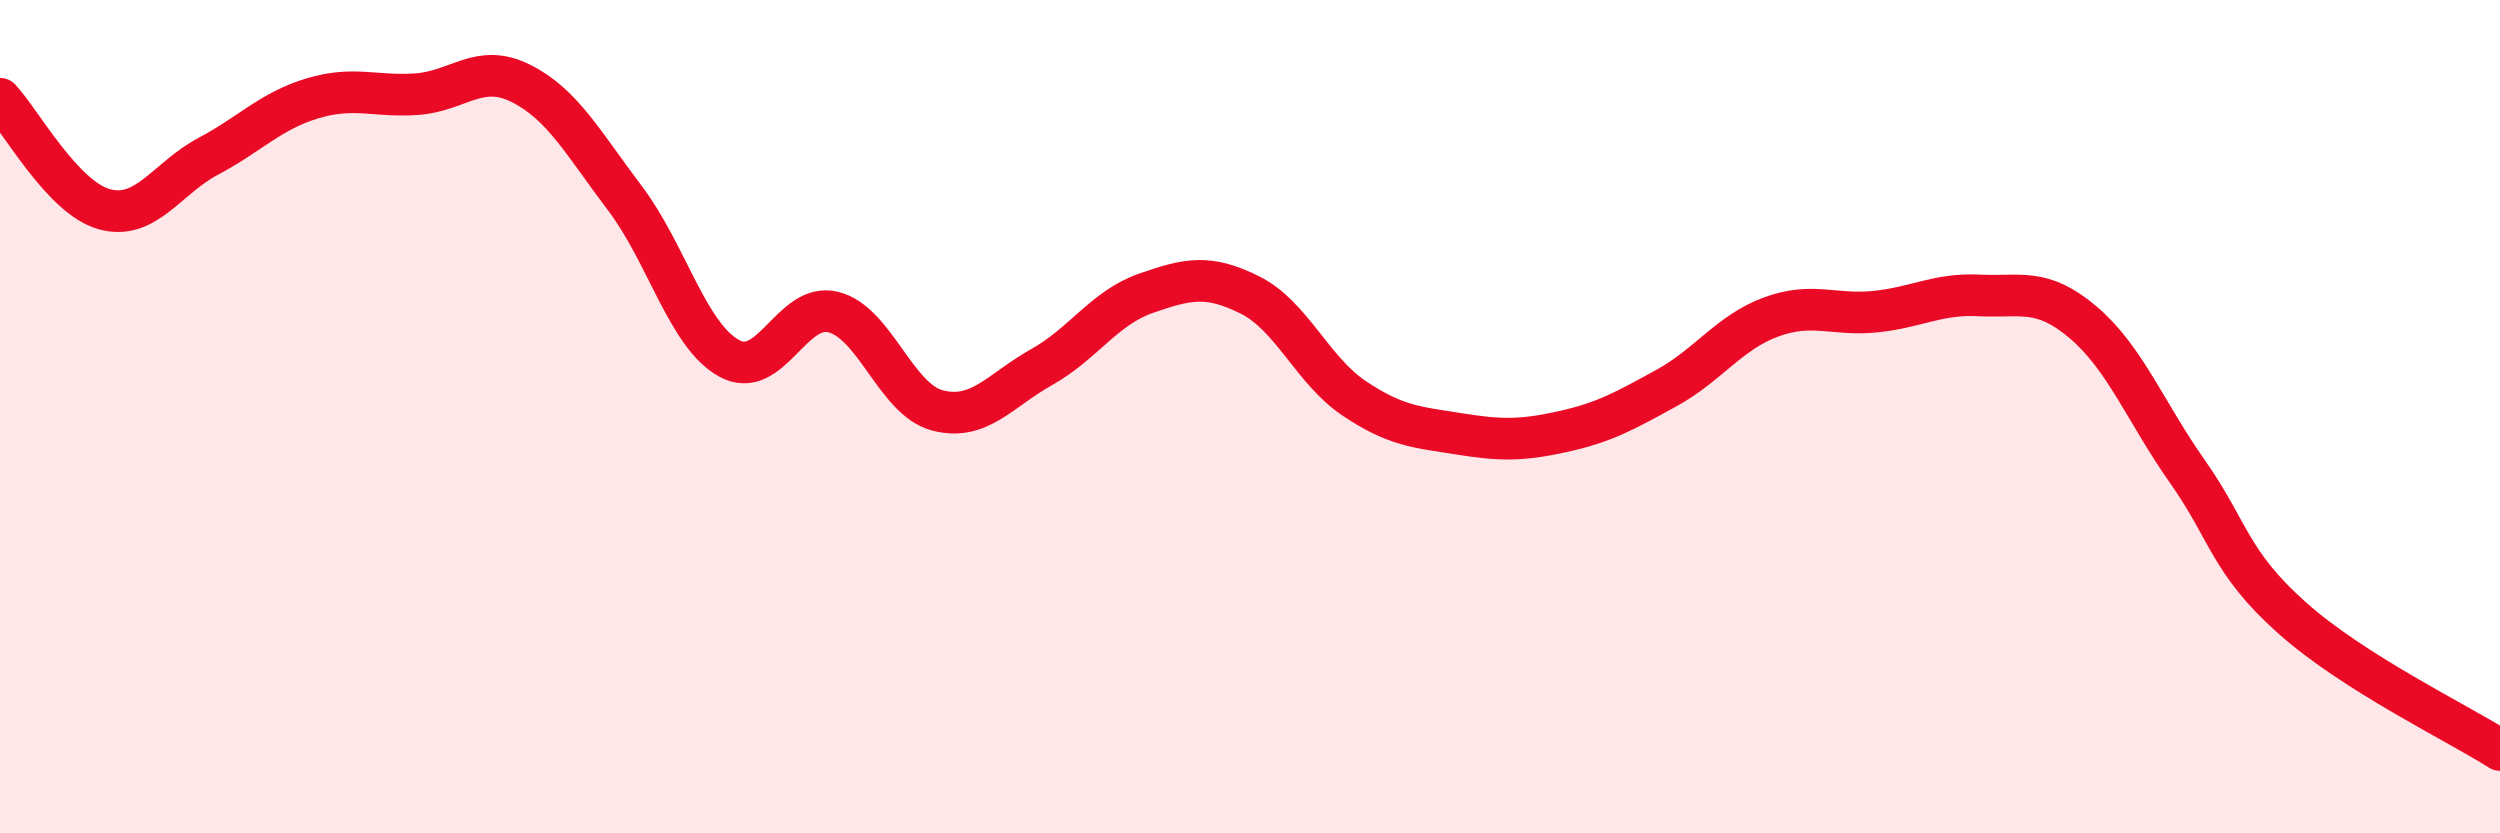
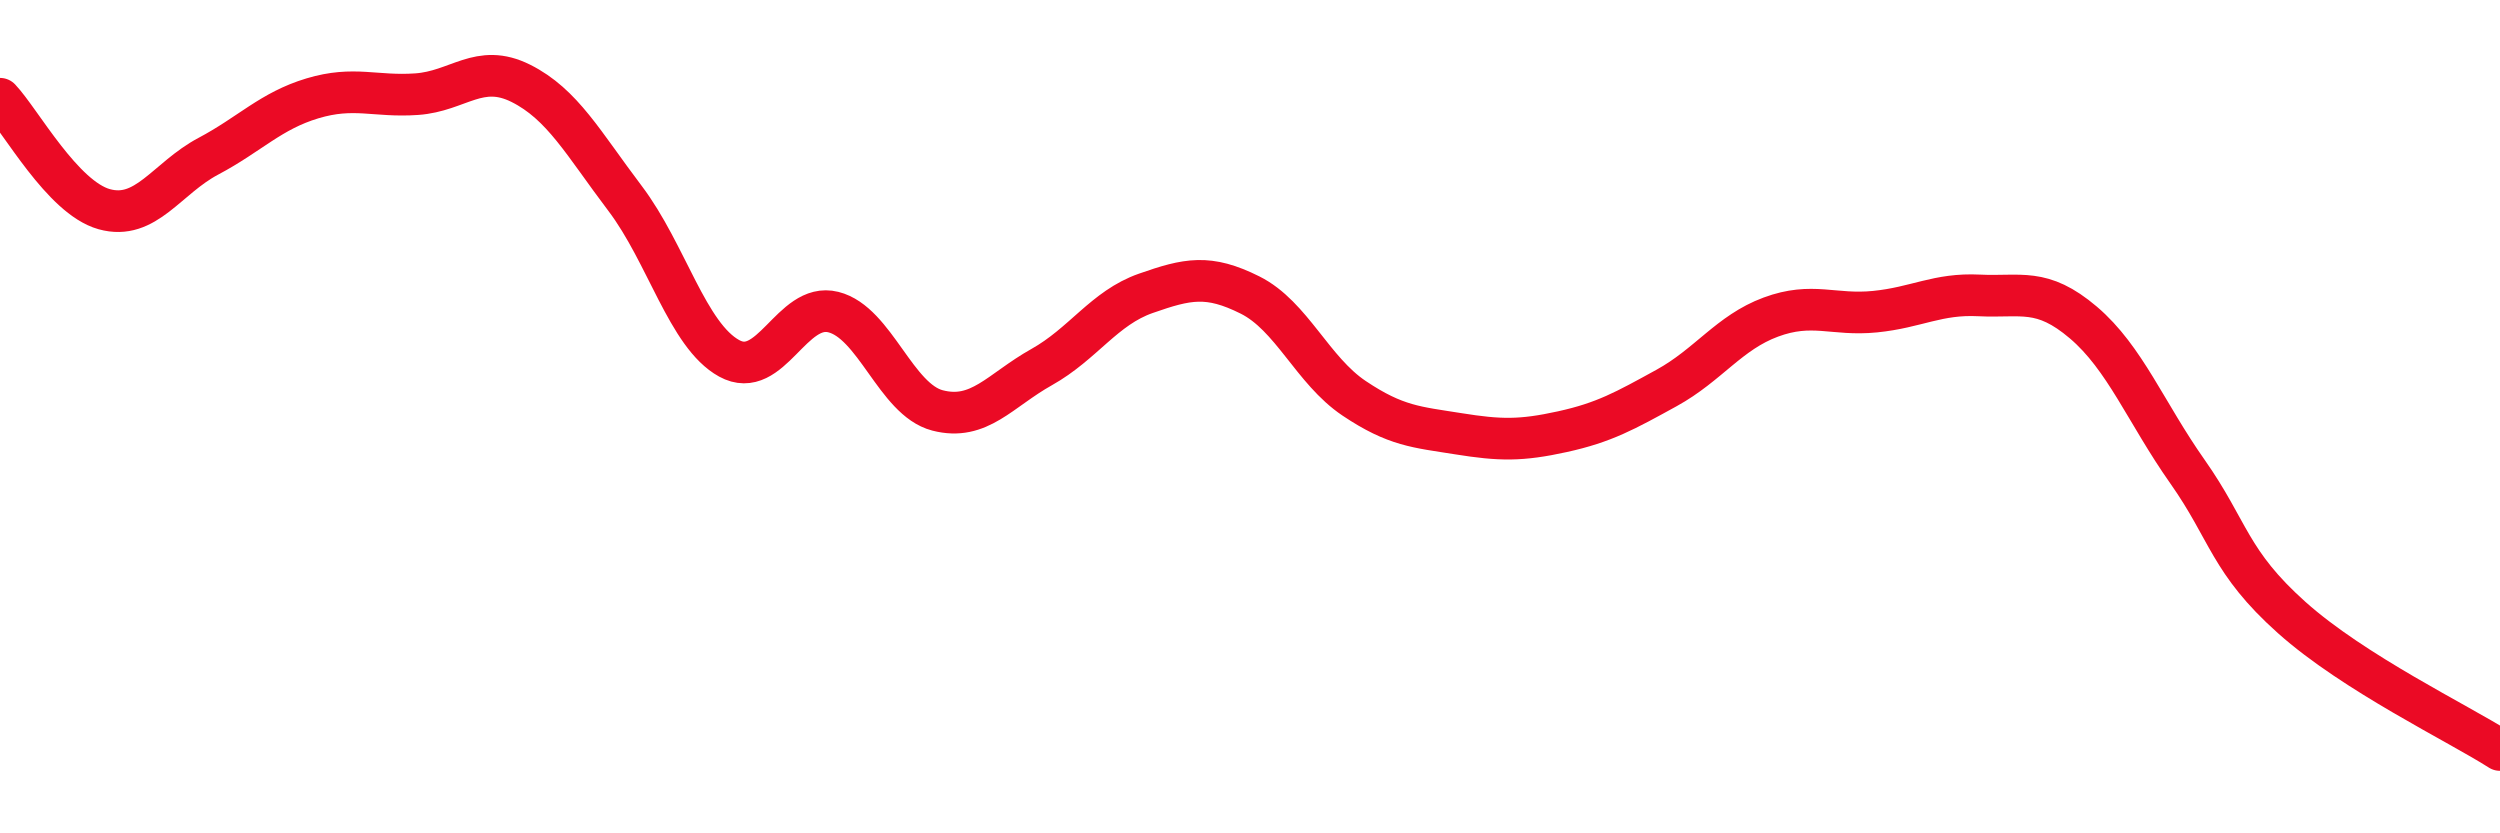
<svg xmlns="http://www.w3.org/2000/svg" width="60" height="20" viewBox="0 0 60 20">
-   <path d="M 0,2.37 C 0.5,2.9 1.5,4.74 2.5,5.02 C 3.5,5.3 4,4.28 5,3.75 C 6,3.22 6.5,2.66 7.5,2.36 C 8.5,2.06 9,2.33 10,2.26 C 11,2.19 11.5,1.5 12.5,2 C 13.5,2.5 14,3.44 15,4.76 C 16,6.08 16.5,8.05 17.5,8.6 C 18.5,9.15 19,7.24 20,7.49 C 21,7.74 21.5,9.59 22.5,9.85 C 23.5,10.11 24,9.37 25,8.81 C 26,8.25 26.5,7.39 27.5,7.04 C 28.5,6.69 29,6.58 30,7.08 C 31,7.58 31.5,8.89 32.5,9.56 C 33.5,10.23 34,10.25 35,10.41 C 36,10.57 36.5,10.58 37.5,10.36 C 38.5,10.14 39,9.86 40,9.31 C 41,8.76 41.5,7.98 42.5,7.61 C 43.5,7.24 44,7.58 45,7.48 C 46,7.38 46.5,7.04 47.5,7.09 C 48.5,7.14 49,6.89 50,7.74 C 51,8.59 51.5,9.9 52.5,11.32 C 53.5,12.74 53.5,13.48 55,14.82 C 56.5,16.16 59,17.36 60,18L60 20L0 20Z" fill="#EB0A25" opacity="0.1" stroke-linecap="round" stroke-linejoin="round" />
  <path d="M 0,2.37 C 0.5,2.9 1.5,4.74 2.5,5.02 C 3.5,5.3 4,4.28 5,3.75 C 6,3.22 6.5,2.66 7.5,2.36 C 8.5,2.06 9,2.33 10,2.26 C 11,2.19 11.5,1.5 12.5,2 C 13.5,2.5 14,3.44 15,4.76 C 16,6.08 16.5,8.05 17.5,8.6 C 18.5,9.15 19,7.24 20,7.49 C 21,7.74 21.5,9.59 22.5,9.85 C 23.5,10.11 24,9.37 25,8.81 C 26,8.25 26.5,7.39 27.5,7.04 C 28.5,6.69 29,6.58 30,7.08 C 31,7.58 31.5,8.89 32.5,9.56 C 33.5,10.23 34,10.25 35,10.41 C 36,10.57 36.5,10.58 37.5,10.36 C 38.5,10.14 39,9.86 40,9.31 C 41,8.76 41.5,7.98 42.5,7.61 C 43.5,7.24 44,7.58 45,7.48 C 46,7.38 46.5,7.04 47.5,7.09 C 48.5,7.14 49,6.89 50,7.74 C 51,8.59 51.5,9.9 52.5,11.32 C 53.5,12.74 53.5,13.48 55,14.82 C 56.5,16.16 59,17.36 60,18" stroke="#EB0A25" stroke-width="1" fill="none" stroke-linecap="round" stroke-linejoin="round" />
</svg>